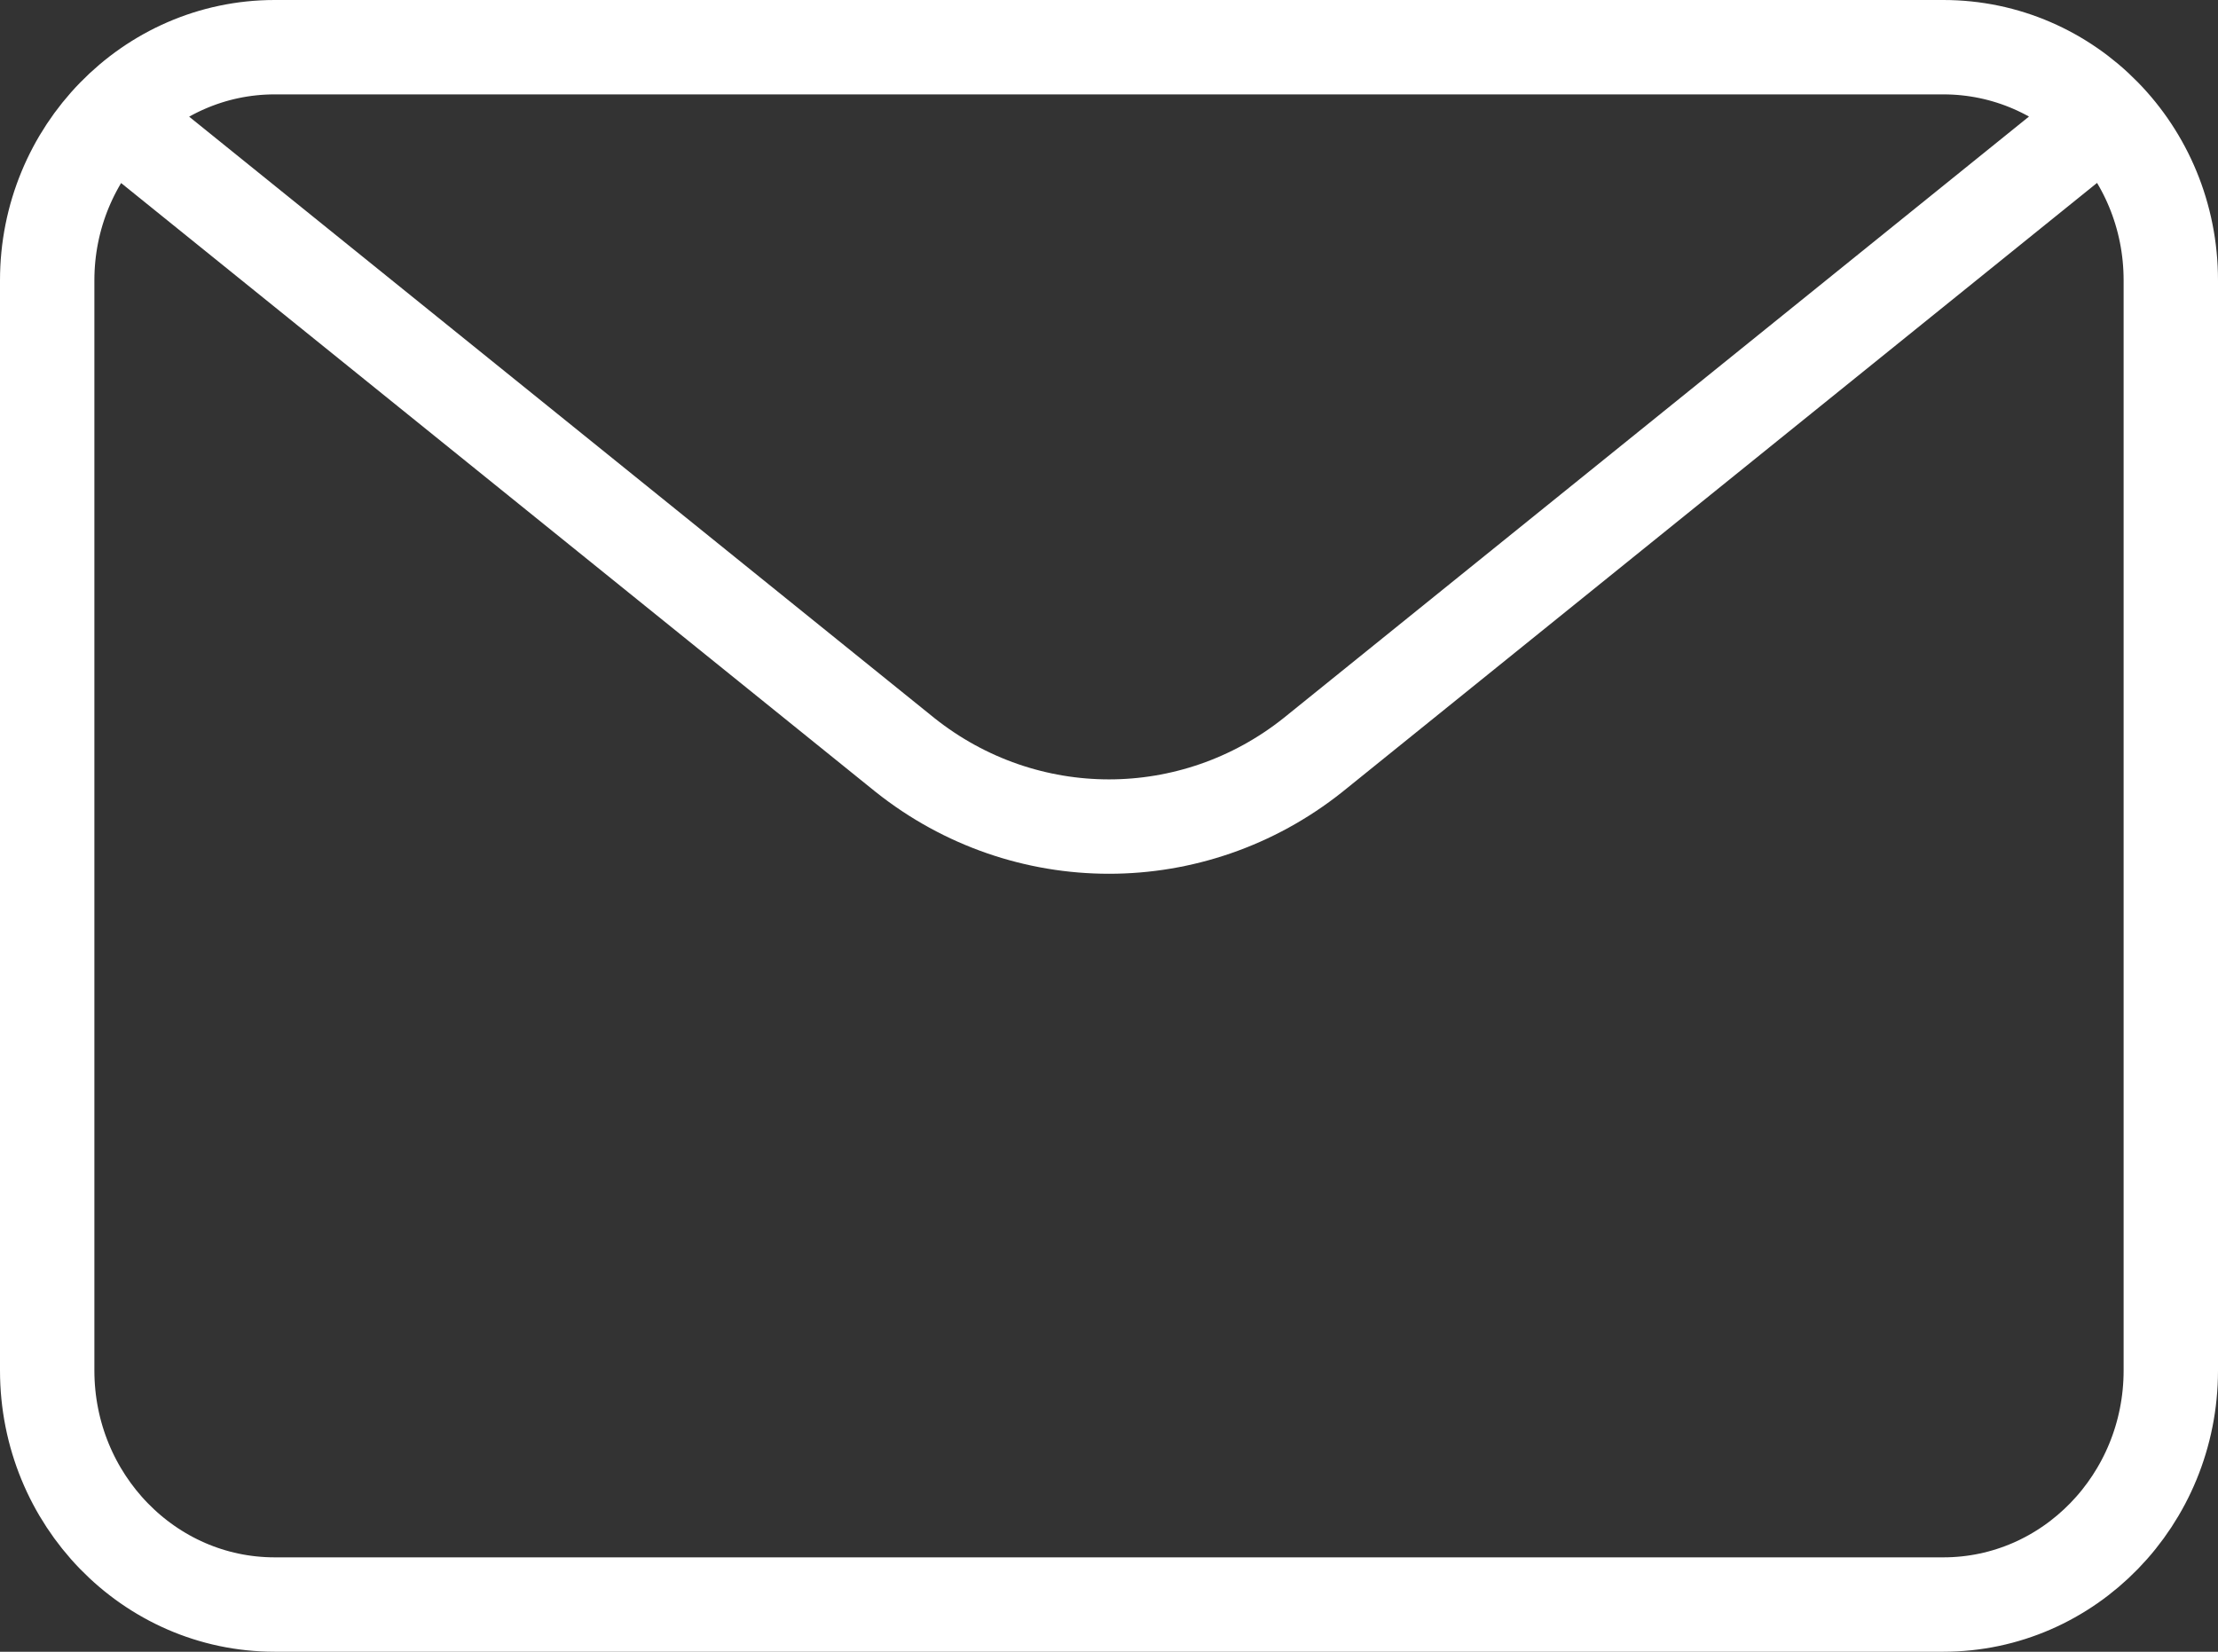
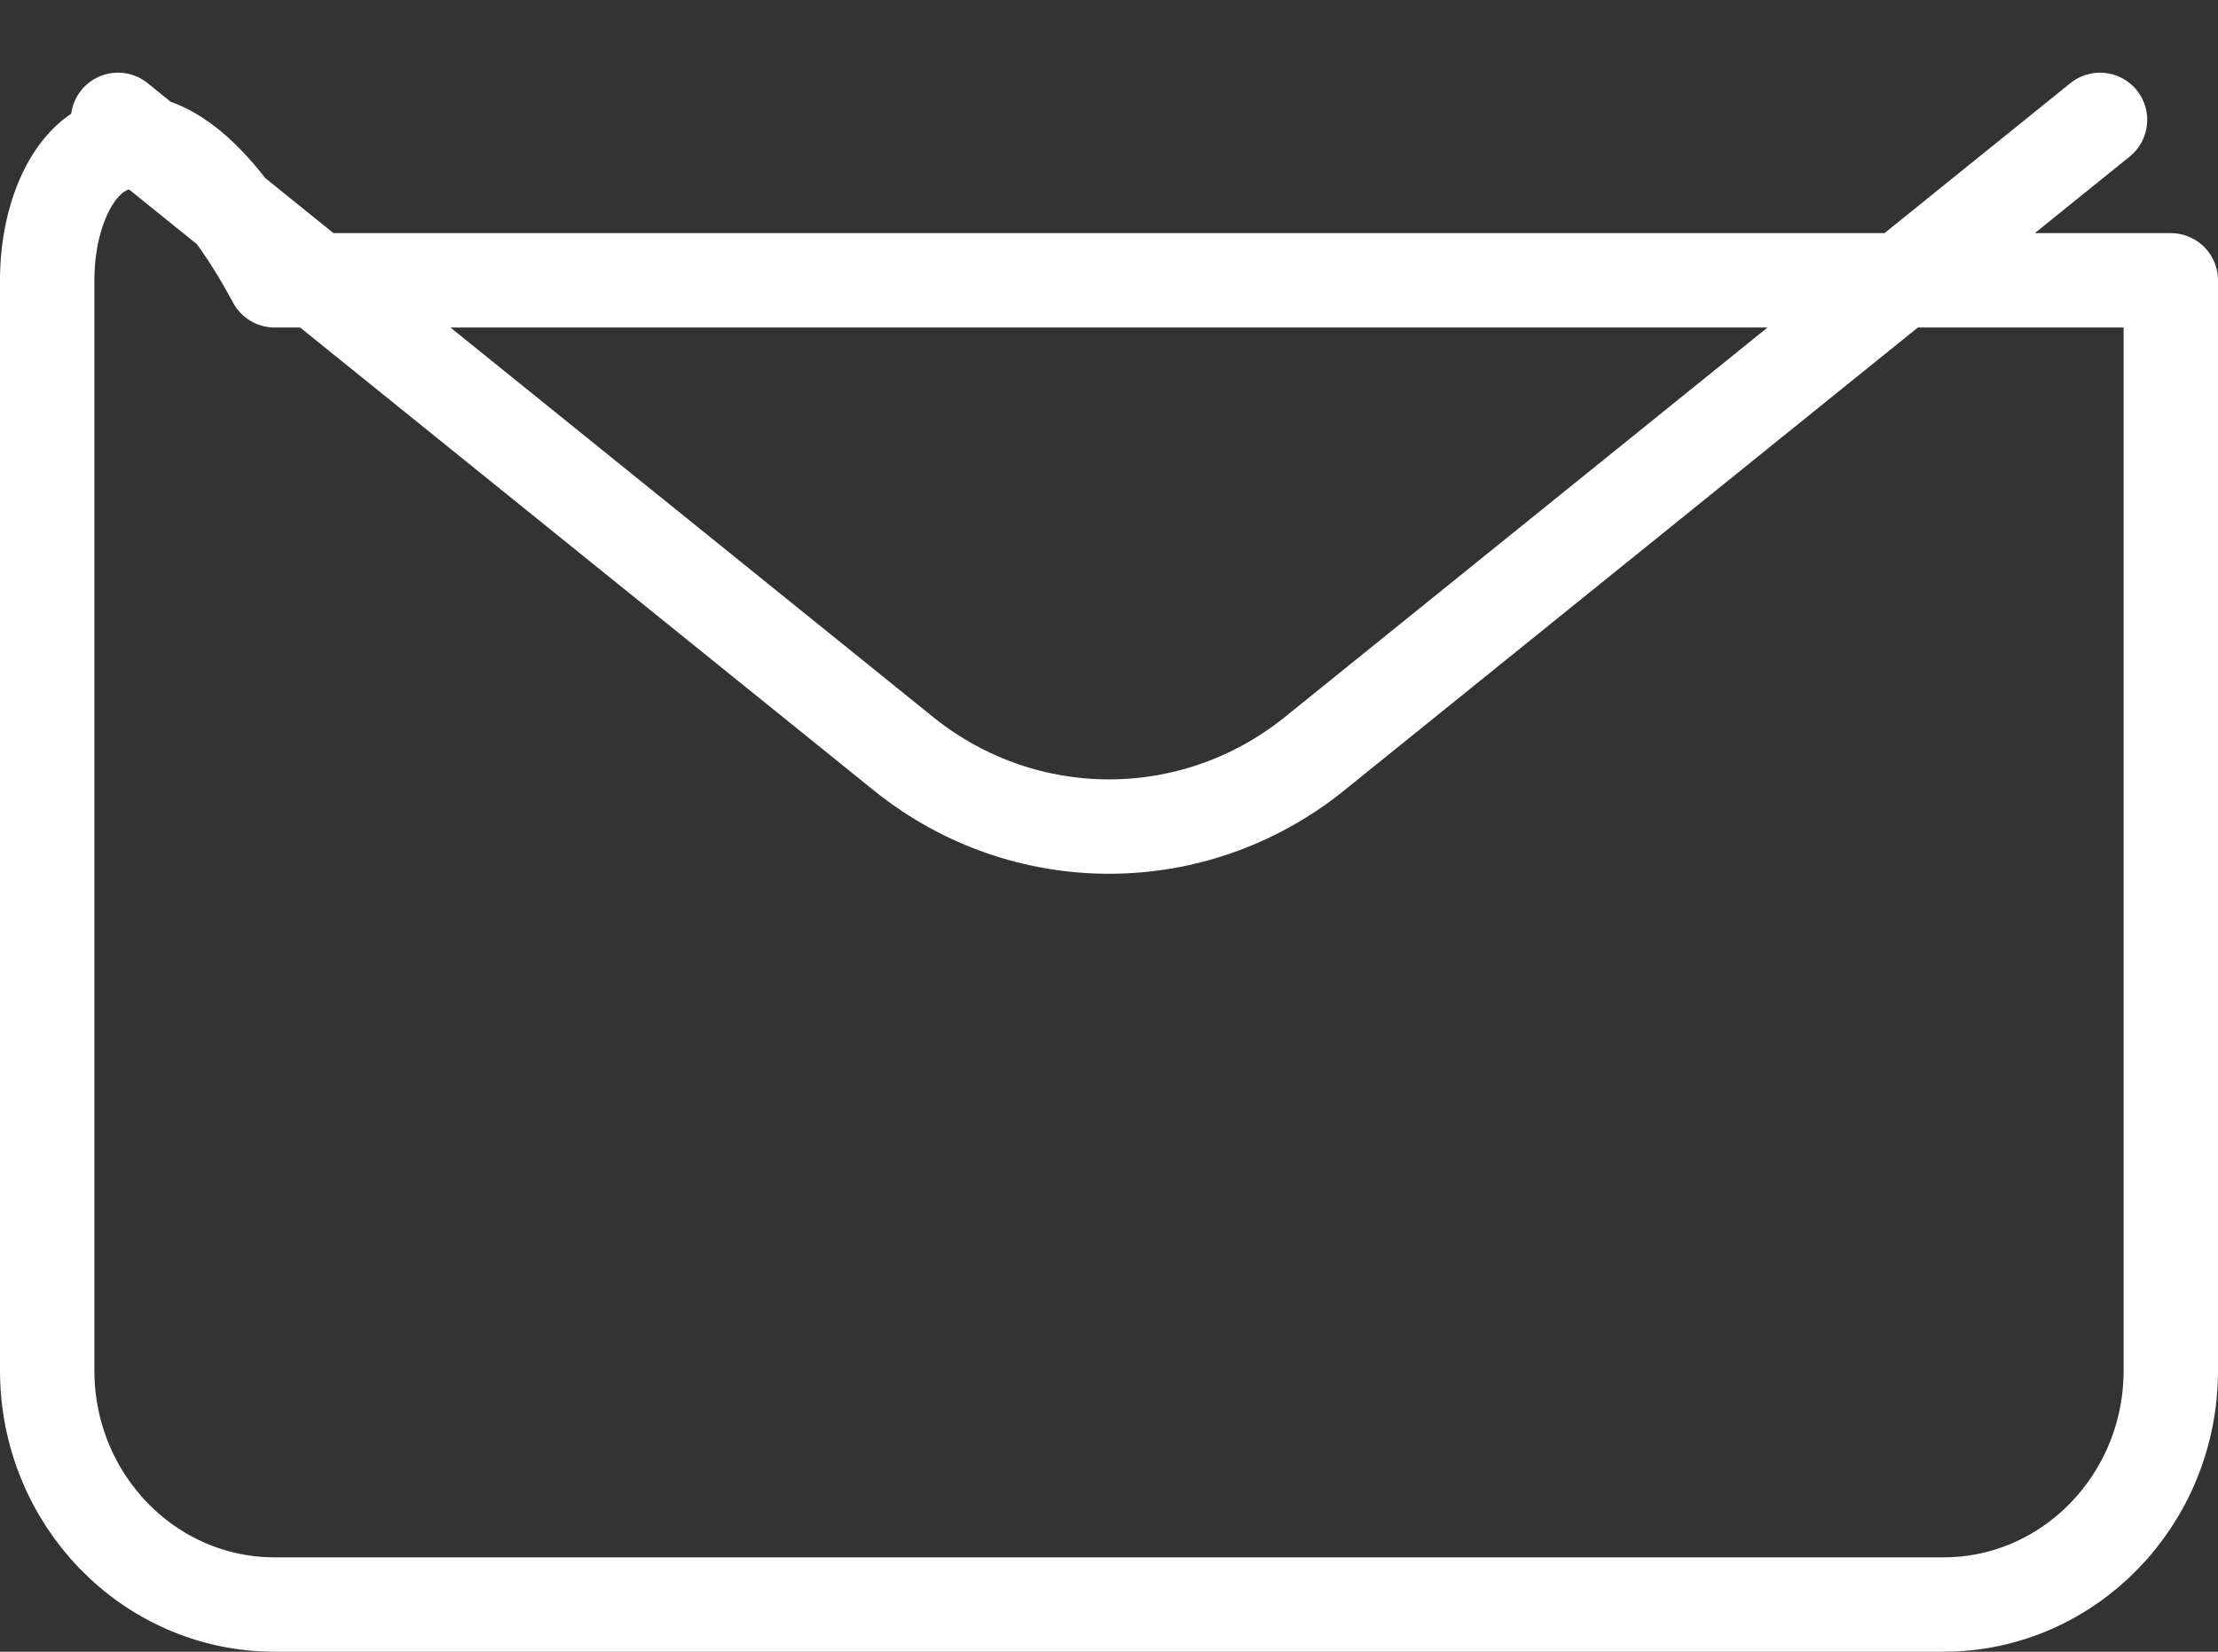
<svg xmlns="http://www.w3.org/2000/svg" id="Layer_2" data-name="Layer 2" viewBox="0 0 23.5 17.5">
  <rect x="0" y="0" width="23.5" height="17.5" fill="#333333" stroke="none" />
  <defs>
    <style>
      .cls-1 {
        fill: none;
        stroke: #fff;
        stroke-linecap: round;
        stroke-linejoin: round;
      }
    </style>
  </defs>
  <g id="Layer_1-2" data-name="Layer 1">
-     <path class="cls-1" d="M22.25,1.27l-8.34,6.73c-1.27,1.01-3.05,1.01-4.32,0L1.25,1.27M2.91,17h17.68c1.33,0,2.41-1.11,2.41-2.48V2.97c0-1.37-1.08-2.47-2.41-2.47H2.91C1.58.5.5,1.61.5,2.97v11.55c0,1.37,1.08,2.48,2.41,2.48Z" />
+     <path class="cls-1" d="M22.25,1.27l-8.34,6.73c-1.27,1.01-3.05,1.01-4.32,0L1.25,1.27M2.91,17h17.68c1.33,0,2.41-1.11,2.41-2.48V2.97H2.91C1.58.5.5,1.61.5,2.97v11.55c0,1.37,1.08,2.48,2.41,2.48Z" />
  </g>
</svg>